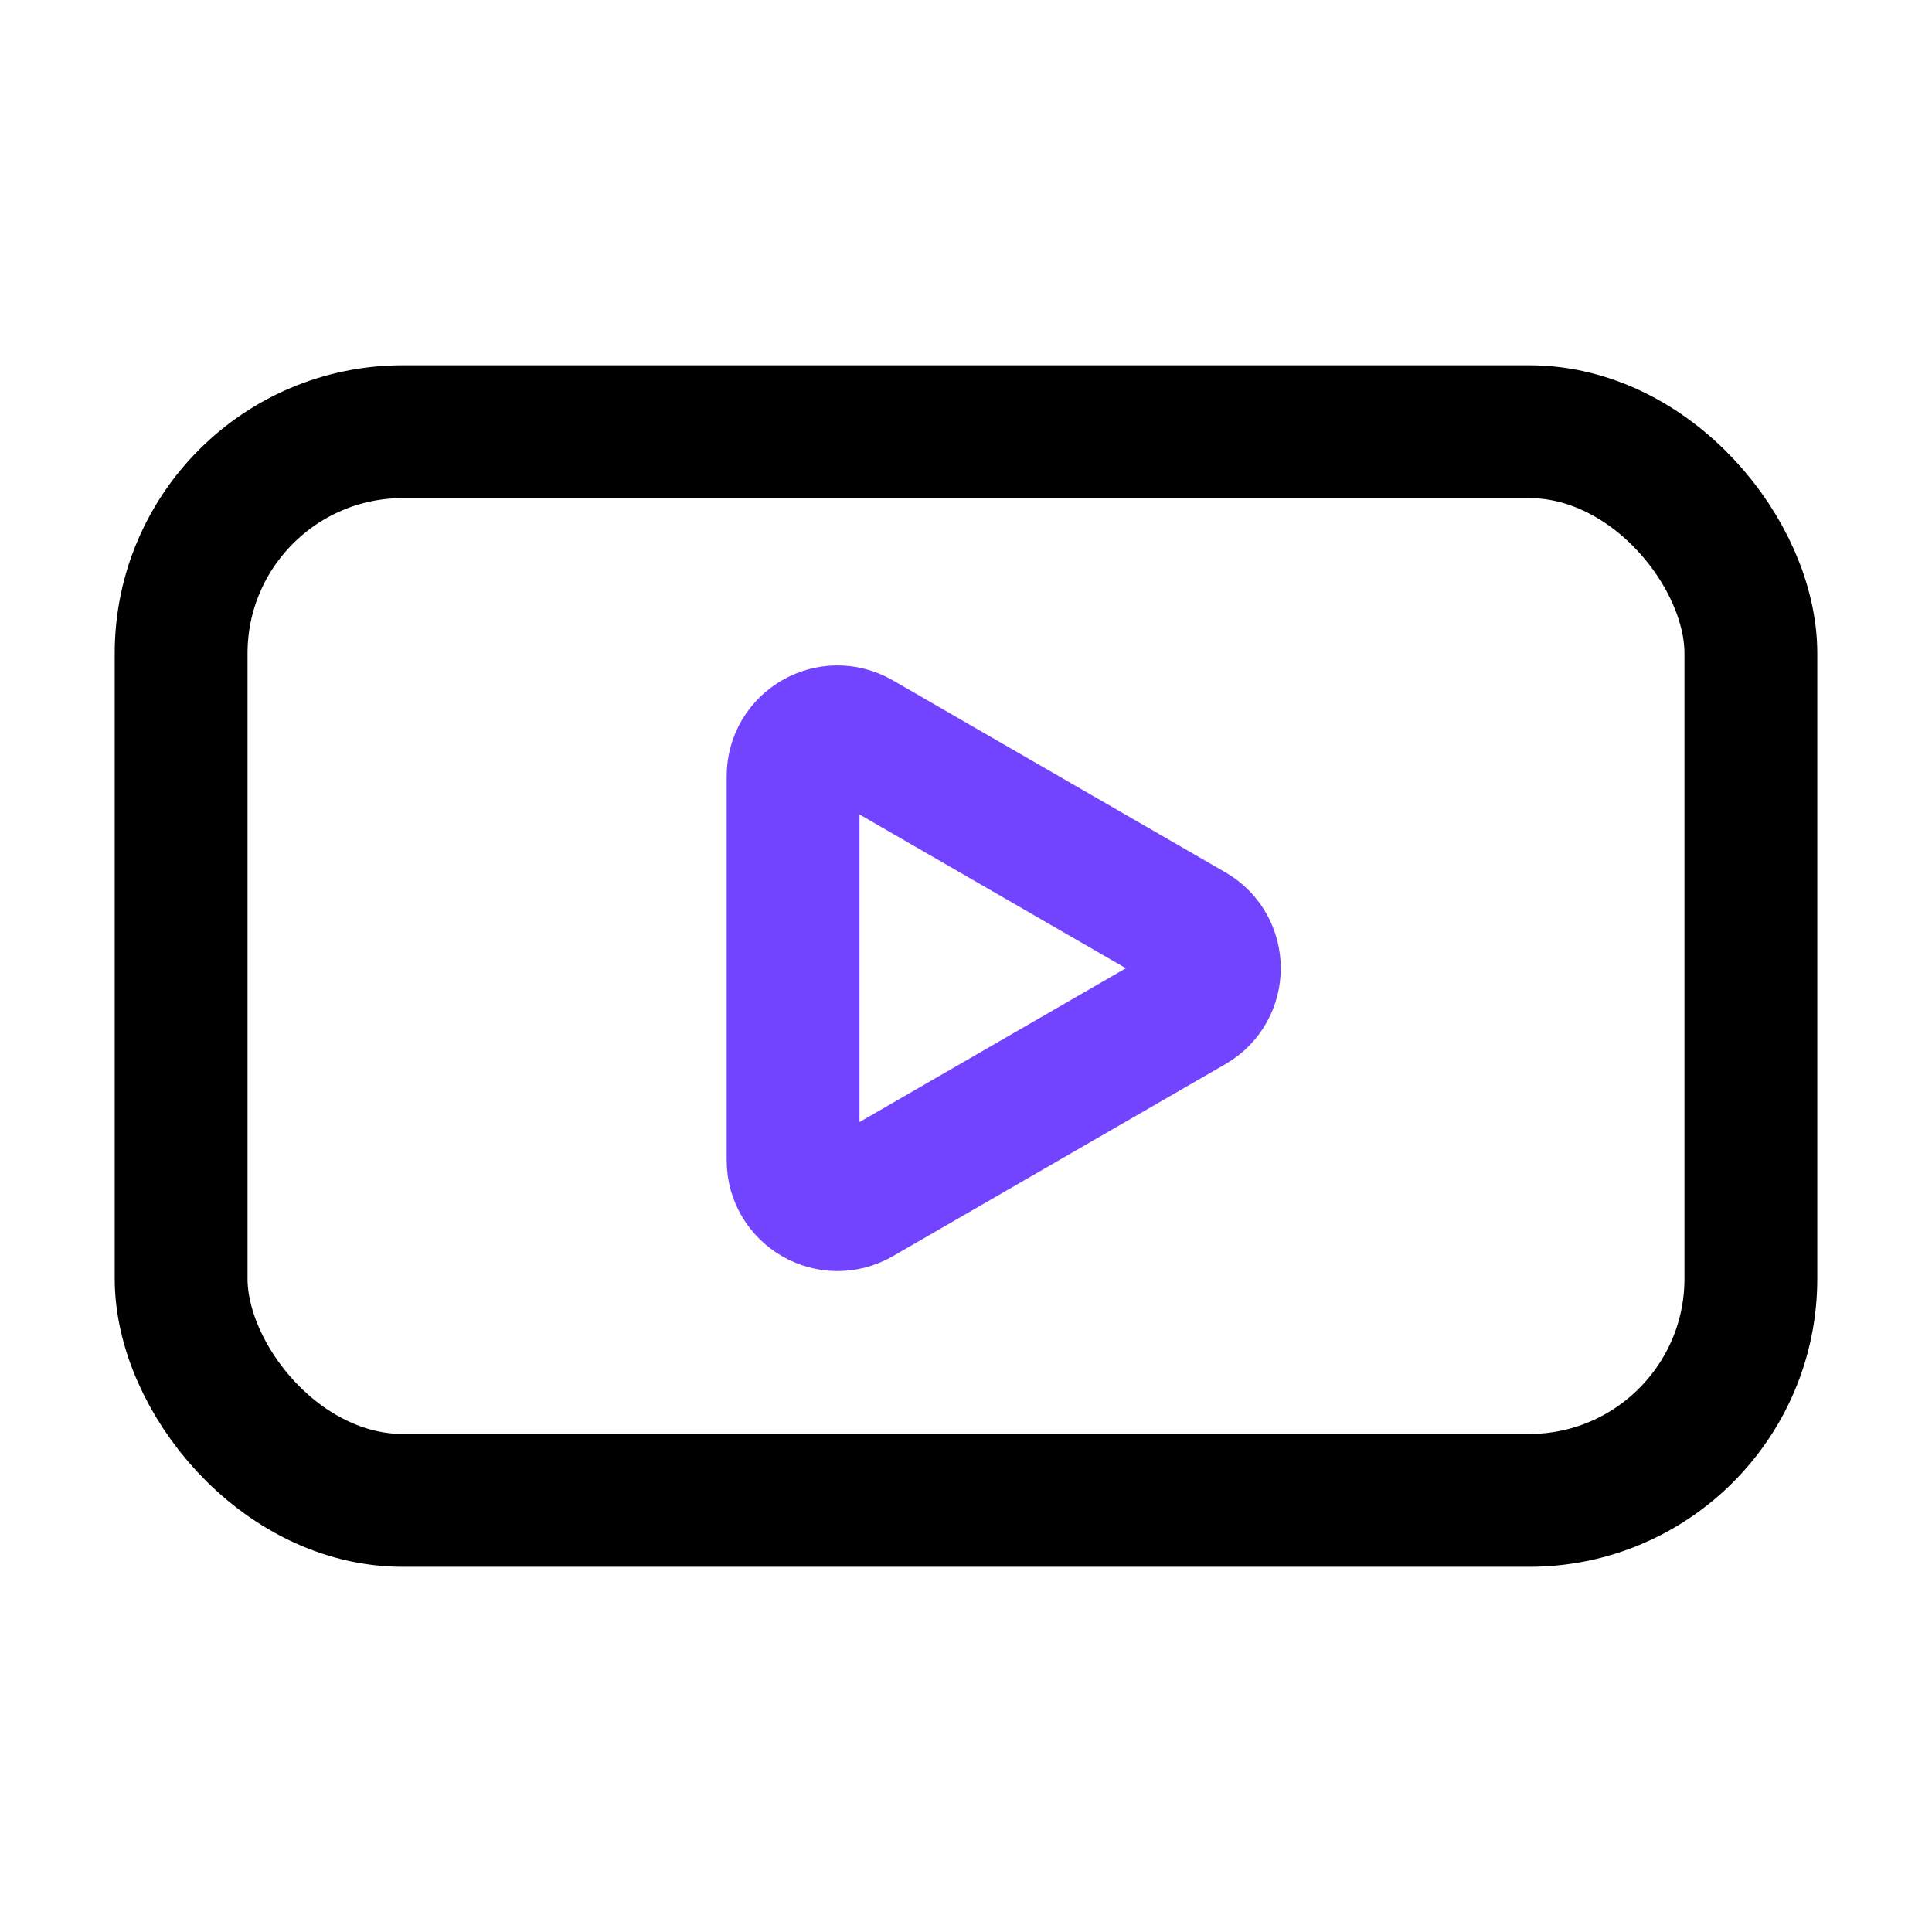
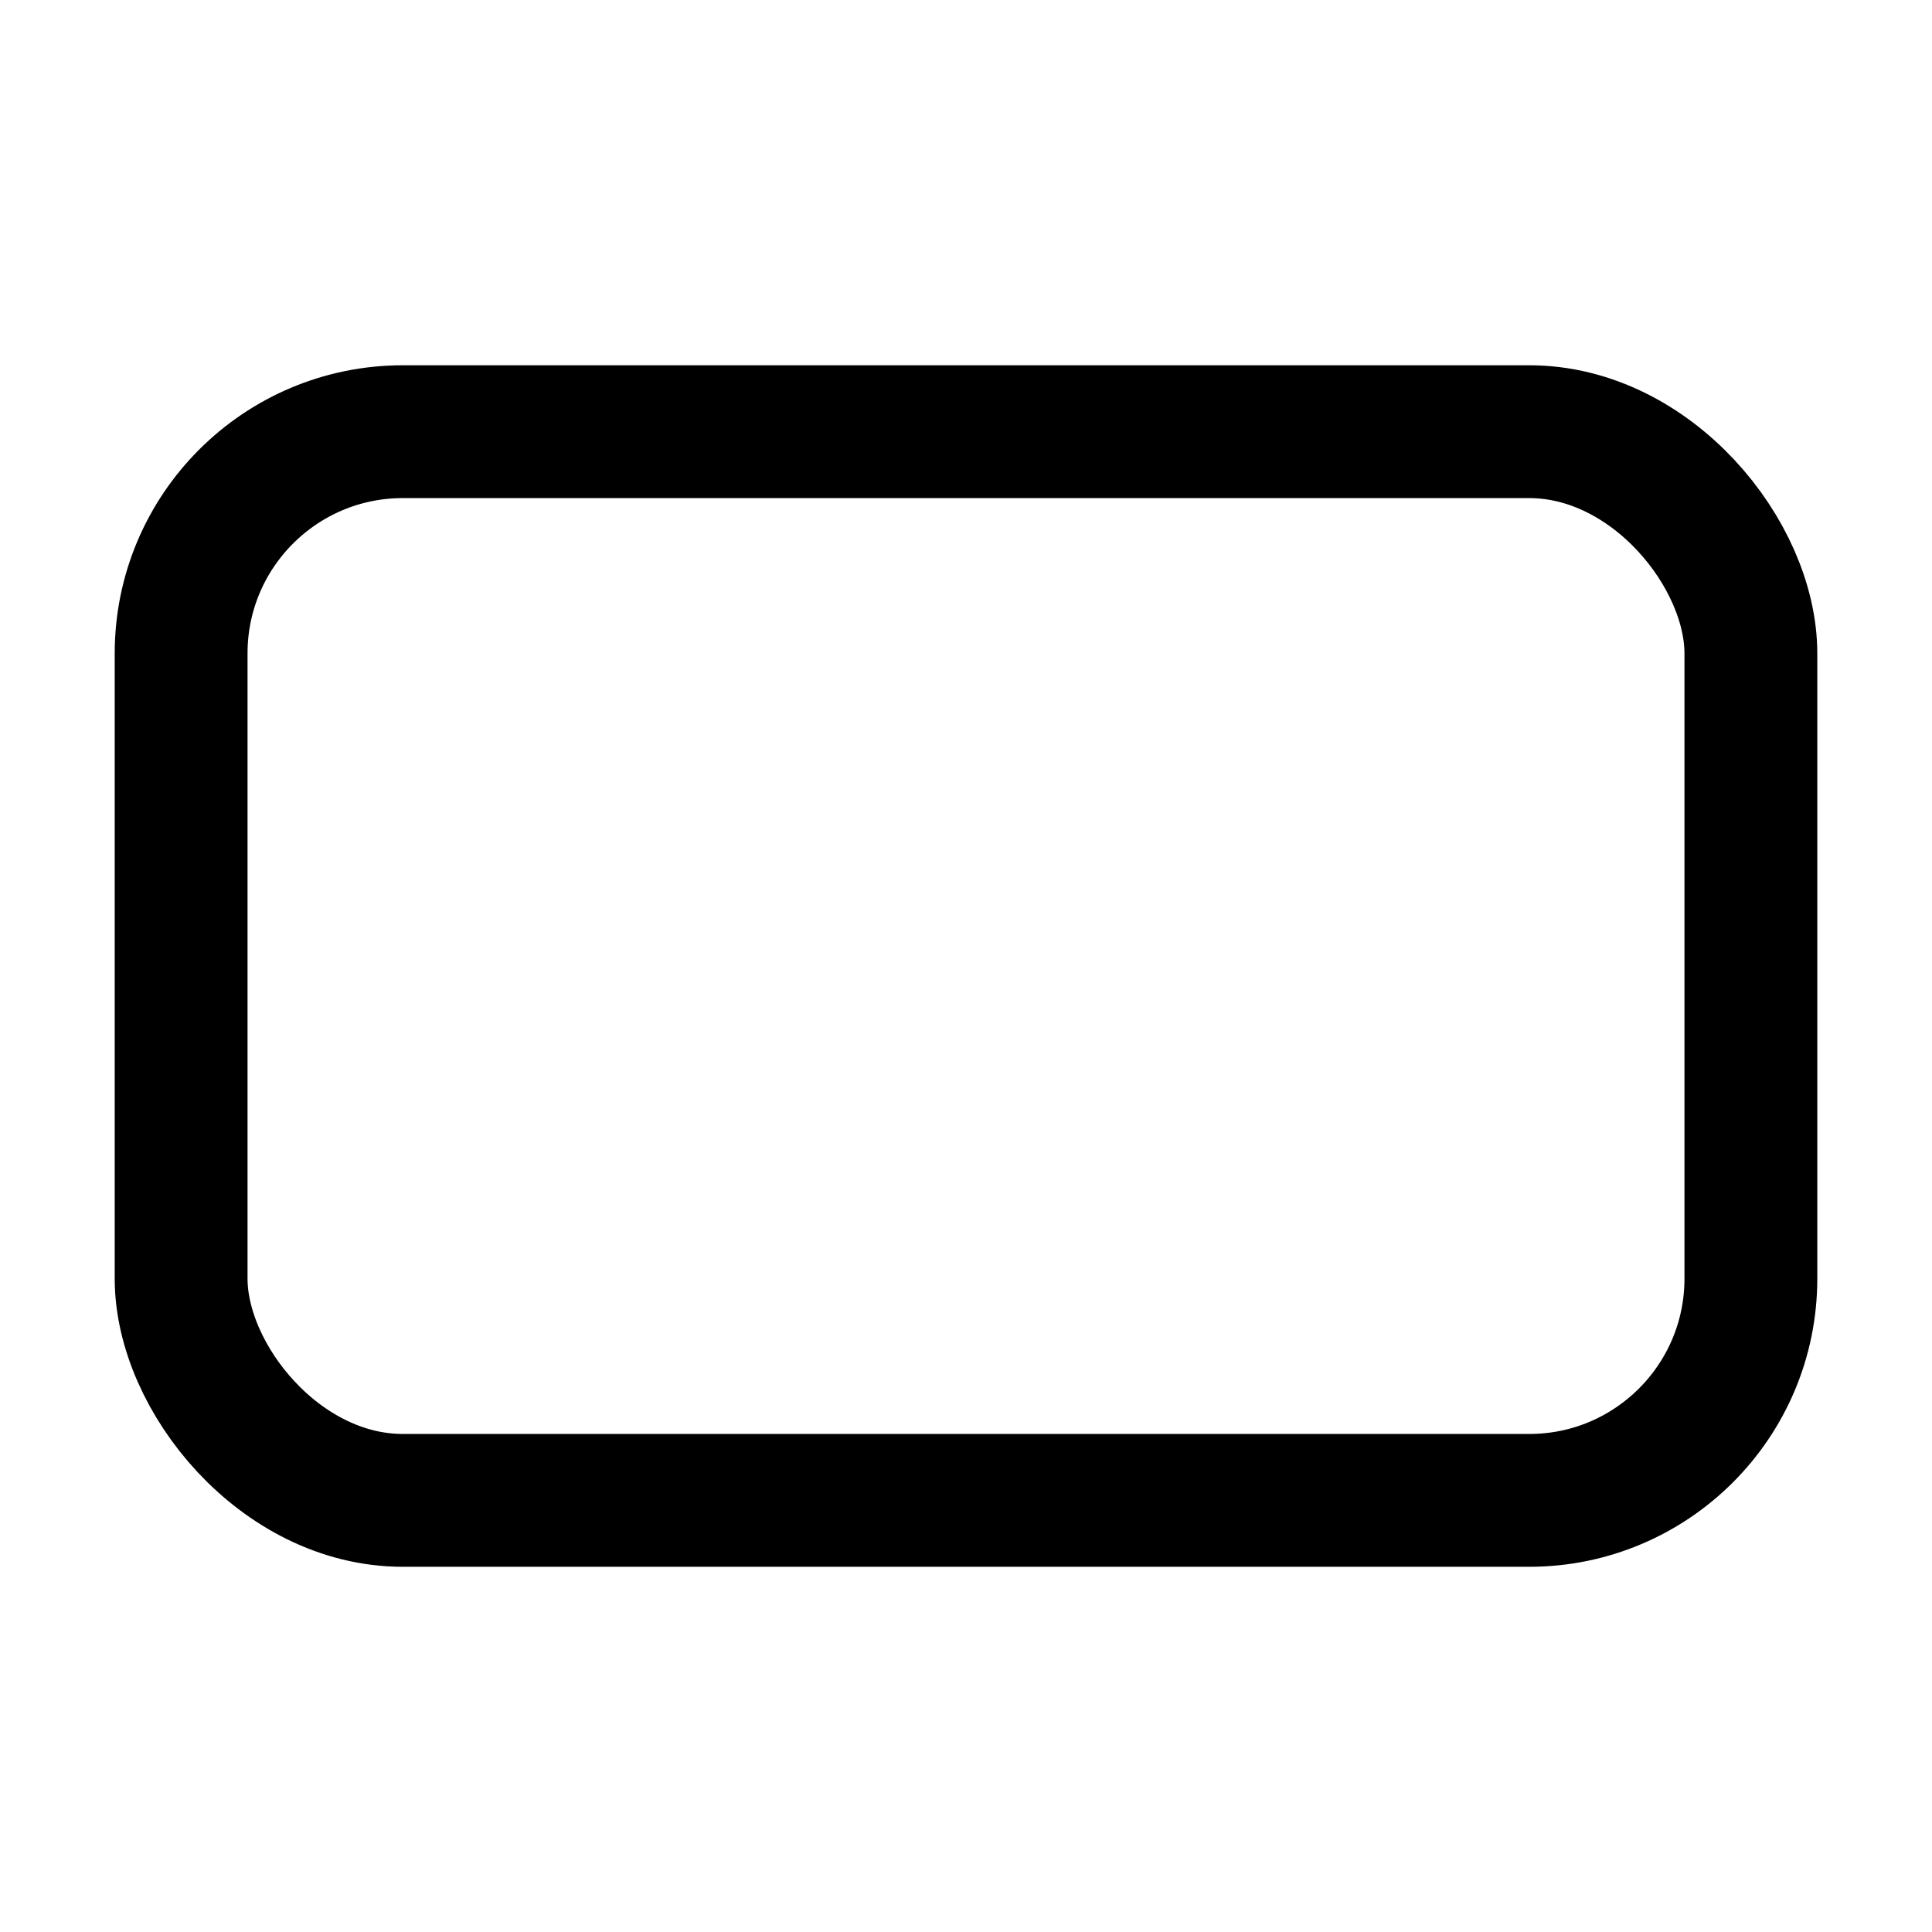
<svg xmlns="http://www.w3.org/2000/svg" width="32" height="32" viewBox="0 0 32 32" fill="none">
  <rect x="3" y="7.15" width="26" height="17.701" rx="3.672" stroke="black" stroke-width="2.2" />
-   <path d="M19.746 15.401C20.236 15.684 20.236 16.39 19.746 16.673L14.238 19.854C13.748 20.136 13.136 19.783 13.136 19.217V12.857C13.136 12.291 13.748 11.938 14.238 12.221L19.746 15.401Z" stroke="#7344FF" stroke-width="2.2" />
</svg>